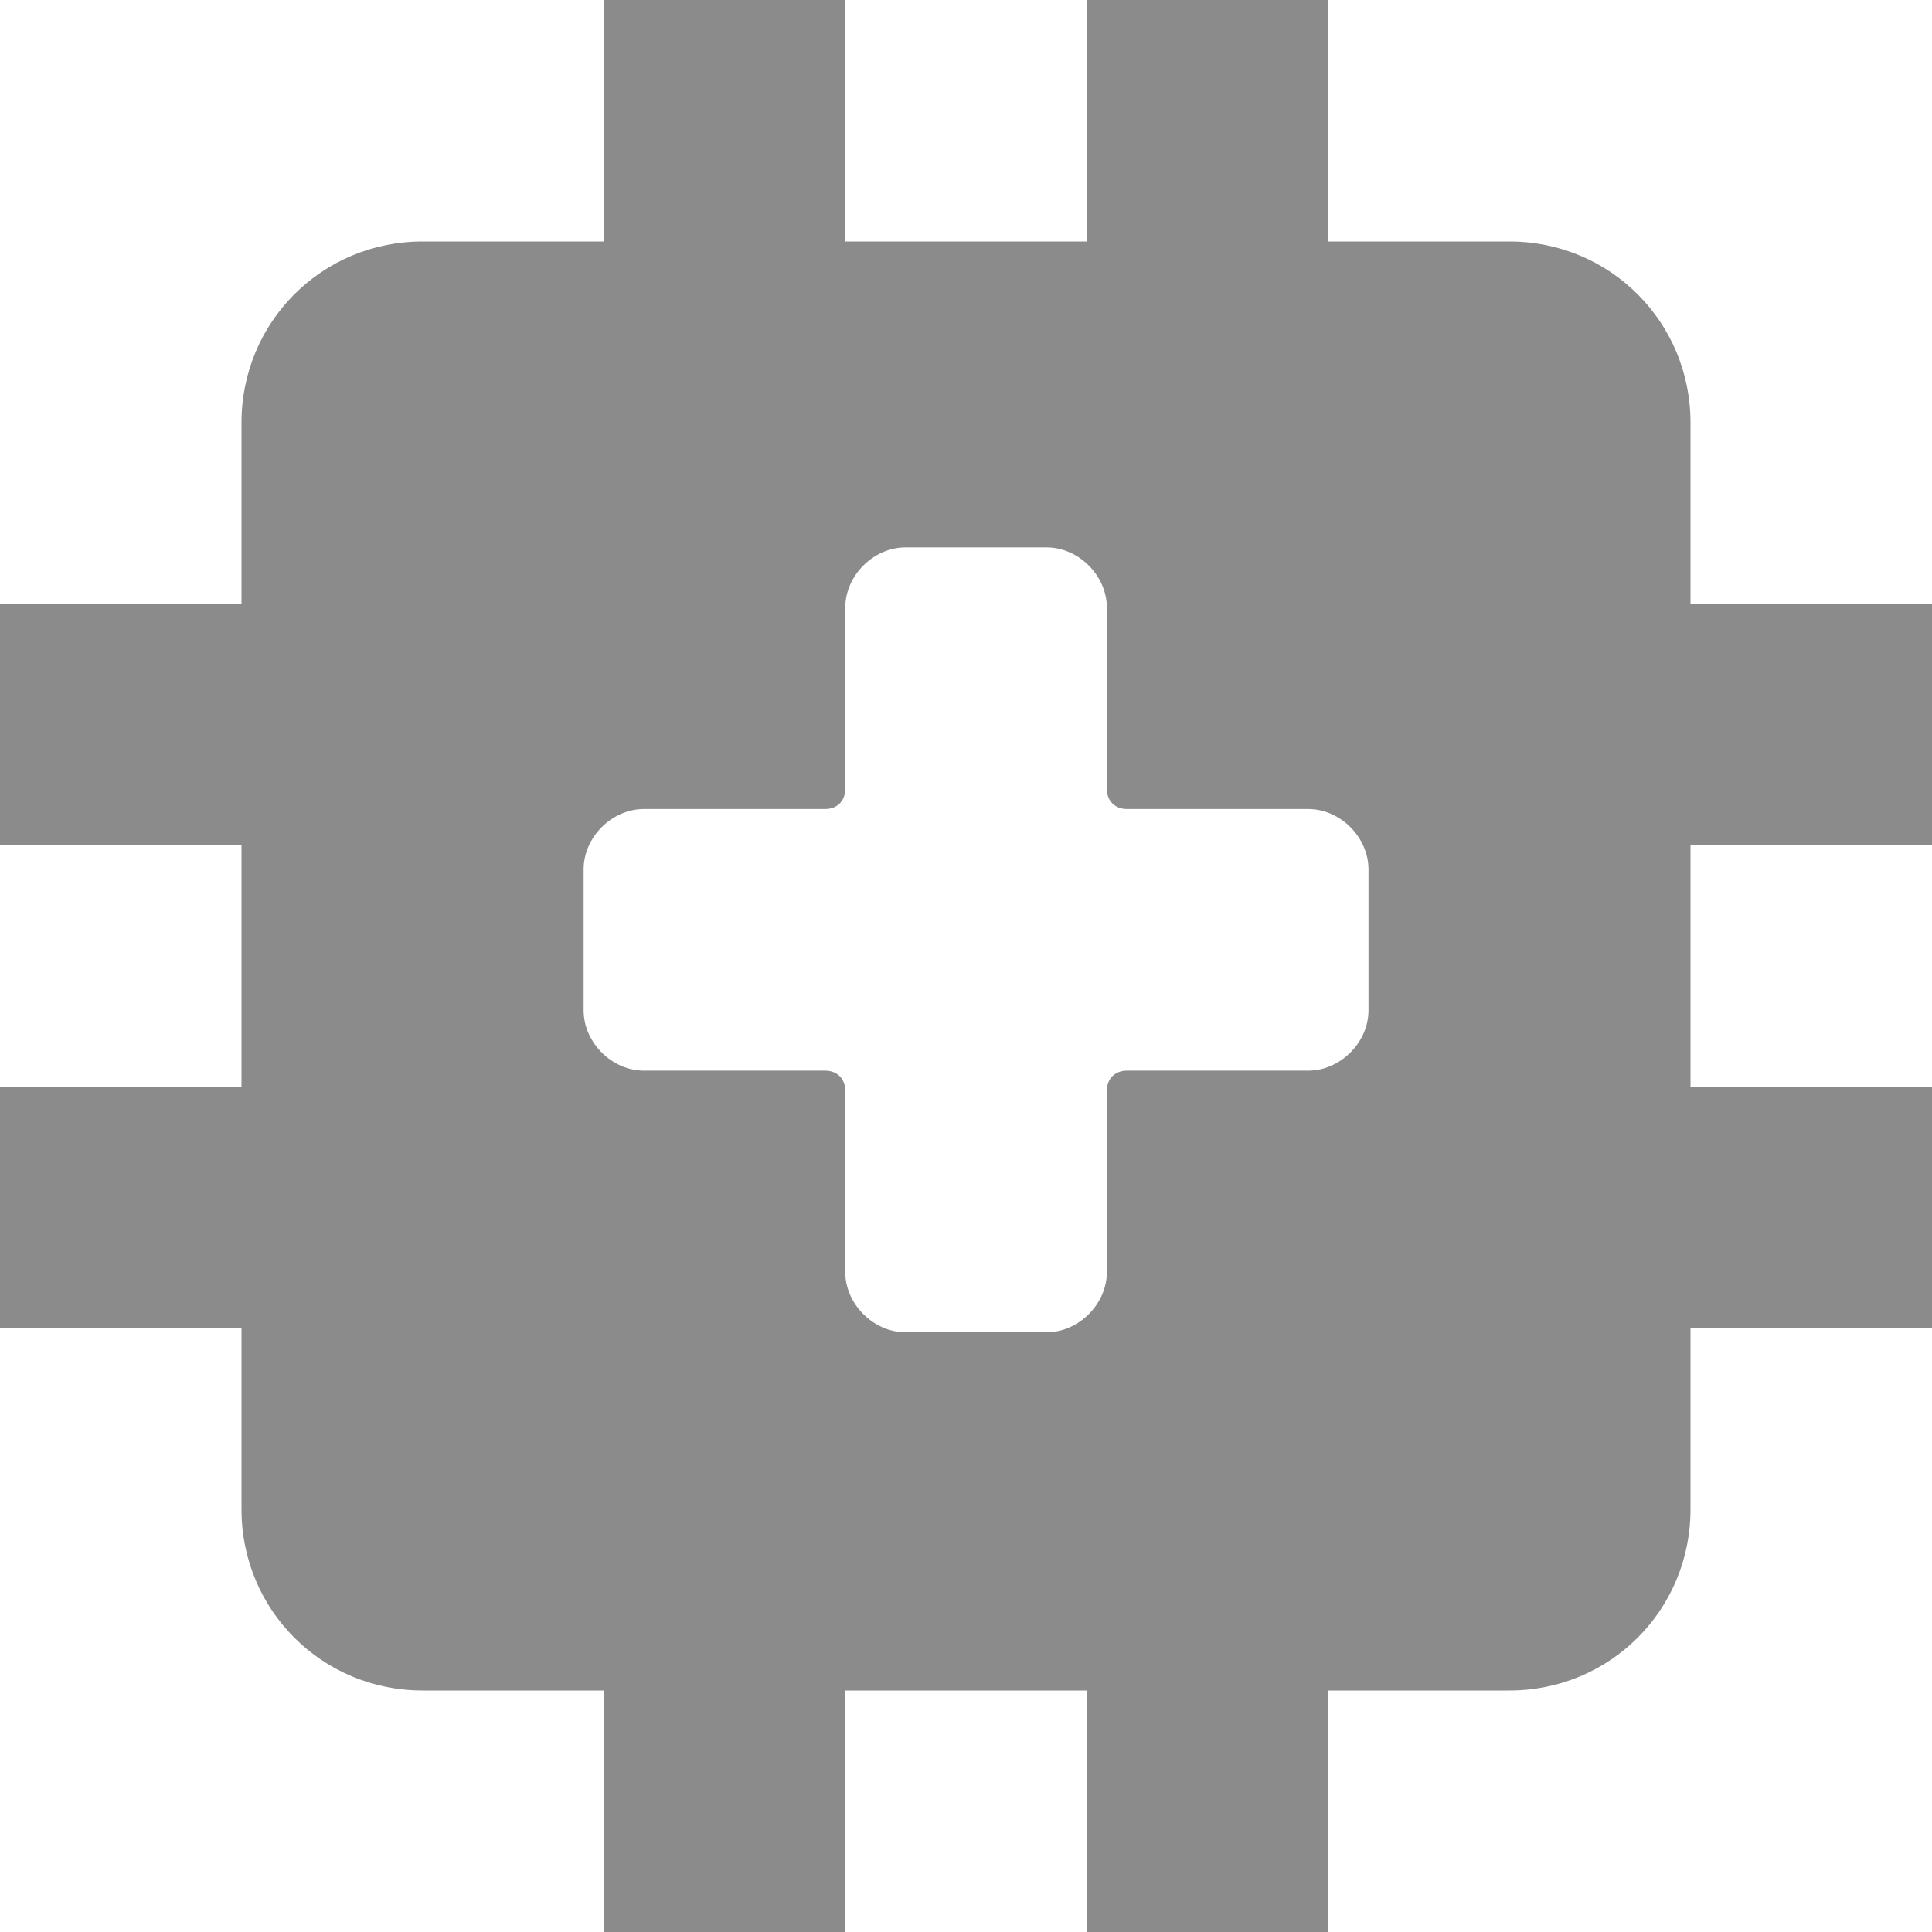
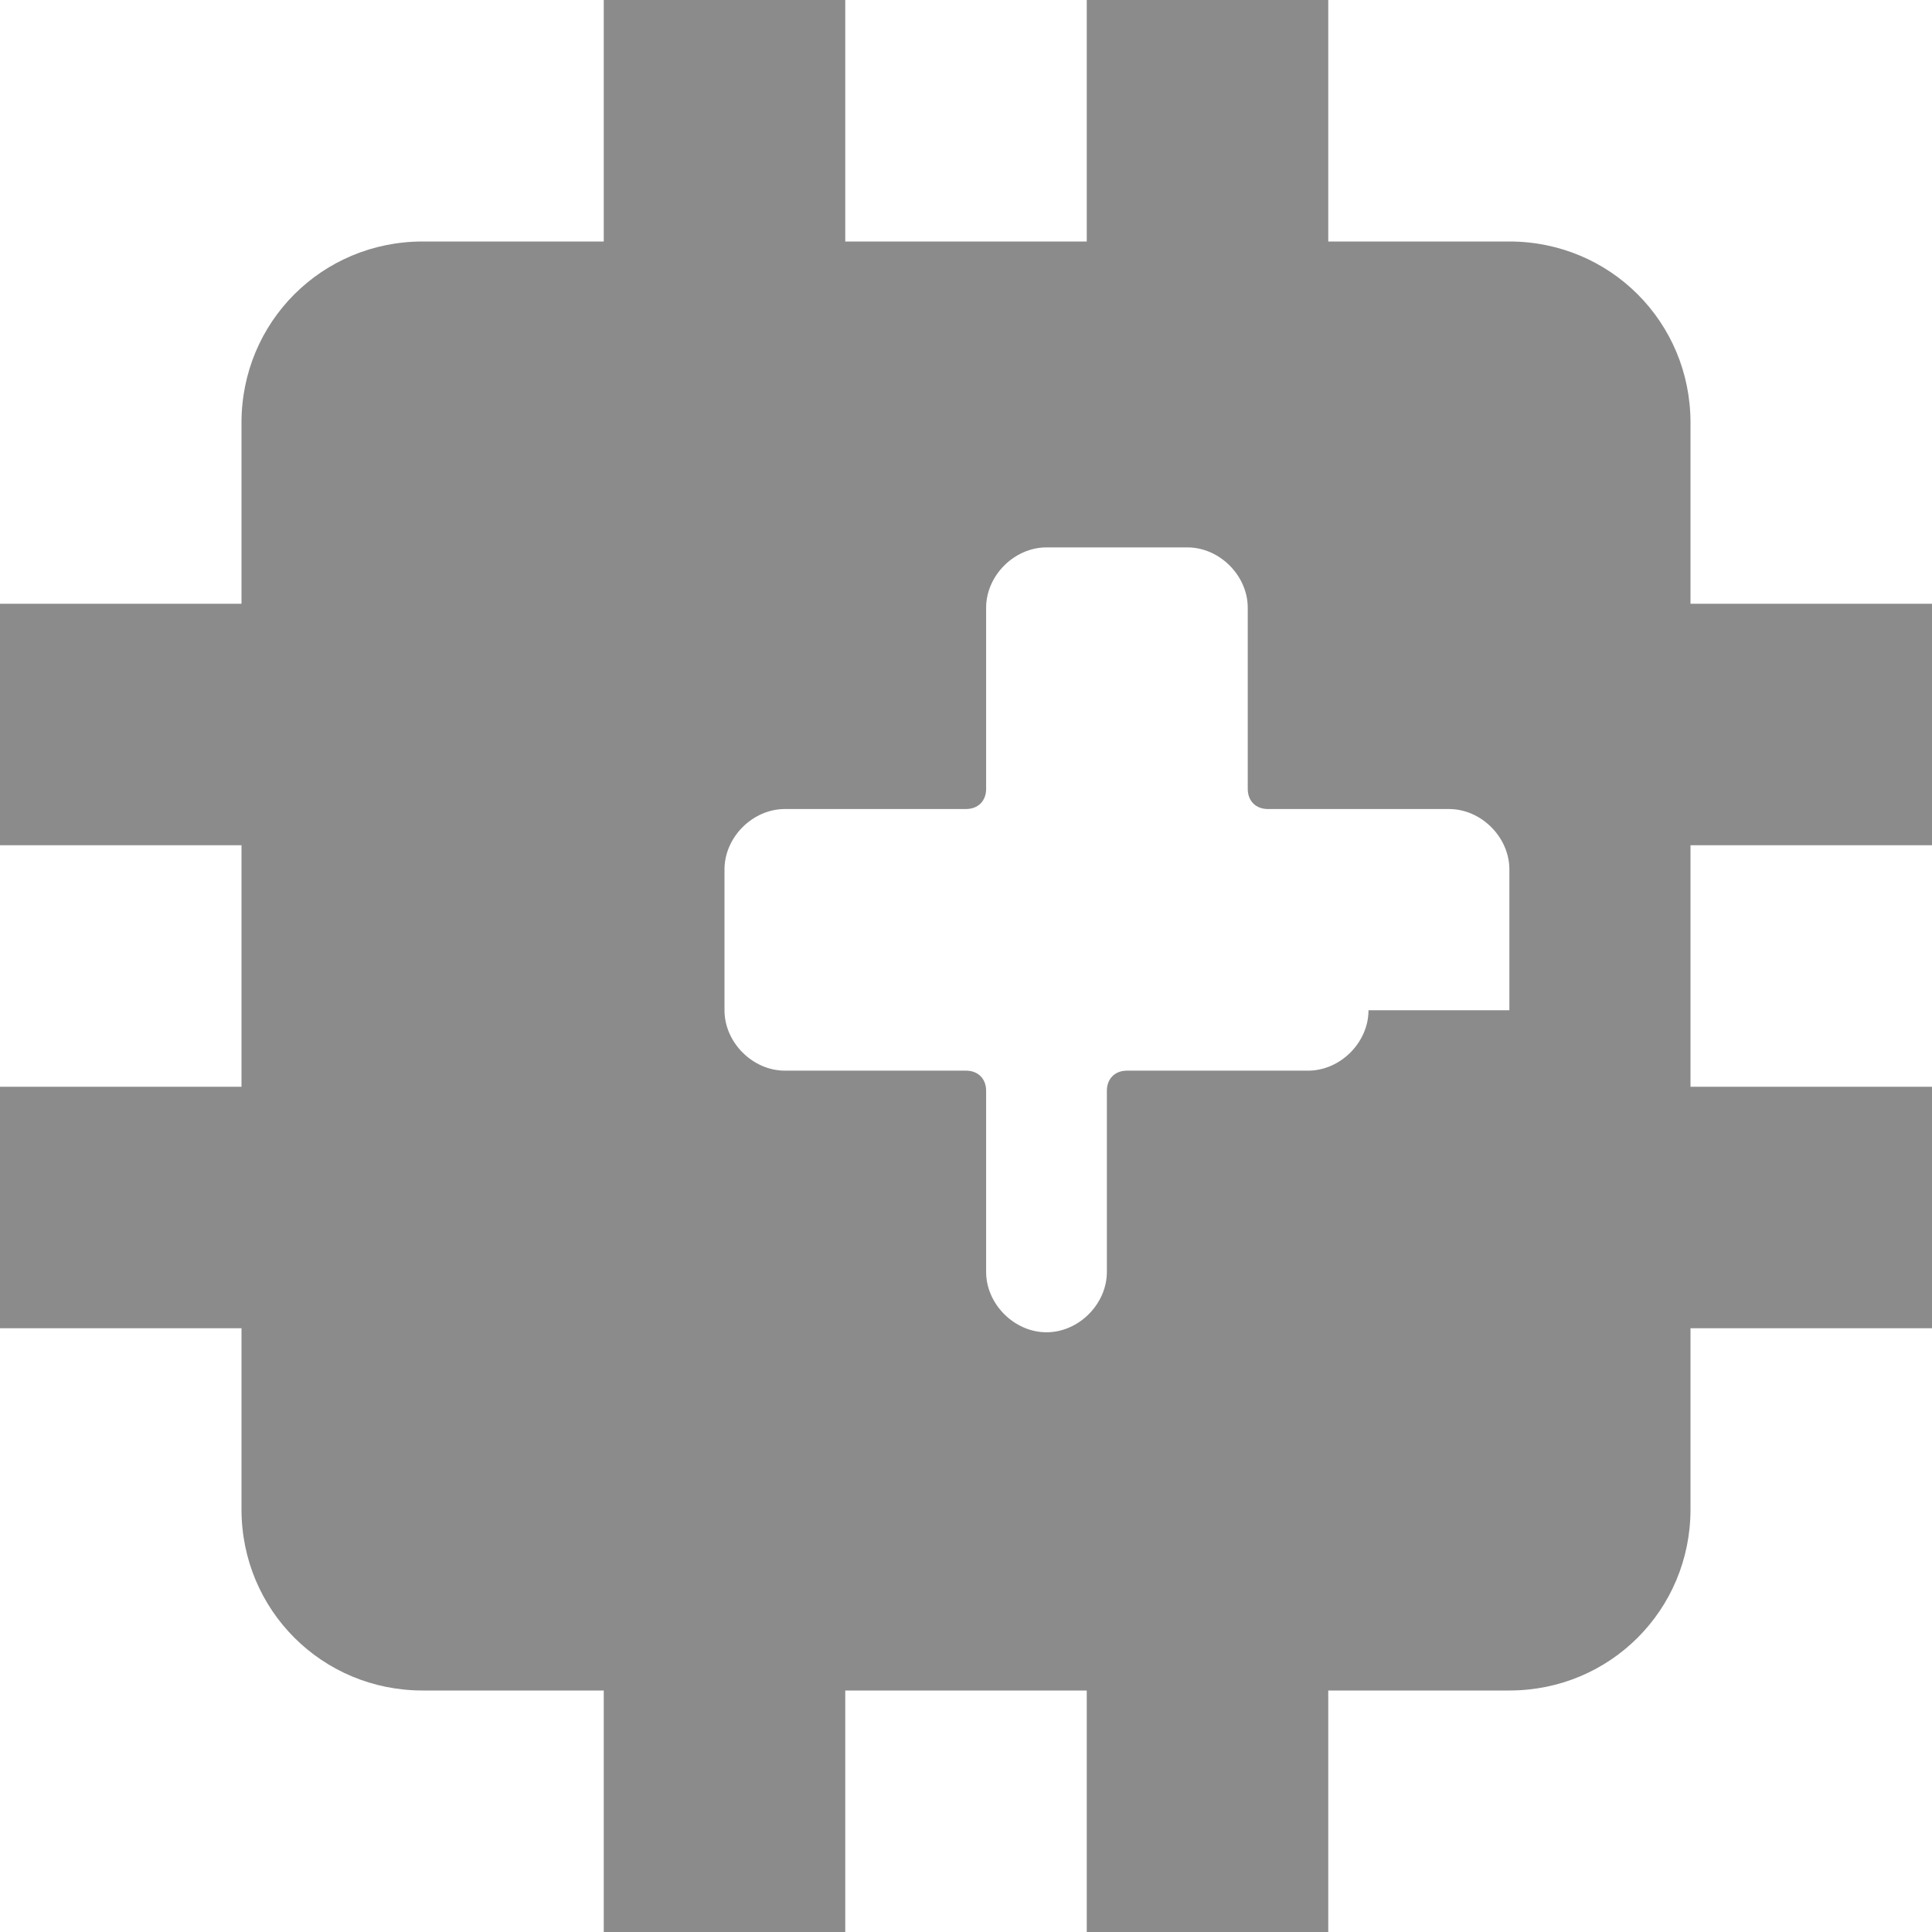
<svg xmlns="http://www.w3.org/2000/svg" version="1.1" viewBox="0 0 48 48">
  <defs>
    <style>
      .cls-1 {
        fill: #8c8b8b;
      }
    </style>
  </defs>
  <g>
    <g id="Layer_1">
-       <path class="cls-1" d="M48,21v-6h-6v-4.5c0-2.5-2-4.5-4.5-4.5h-4.5V0h-6v6h-6V0h-6v6h-4.5c-2.5,0-4.5,2-4.5,4.5v4.5H0v6h6v6H0v6h6v4.5c0,2.5,2,4.5,4.5,4.5h4.5v6h6v-6h6v6h6v-6h4.5c2.5,0,4.5-2,4.5-4.5v-4.5h6v-6h-6v-6h6ZM34,25.1c0,.8-.7,1.5-1.5,1.5h-4.5c-.3,0-.5.2-.5.5v4.5c0,.8-.7,1.5-1.5,1.5h-3.5c-.8,0-1.5-.7-1.5-1.5v-4.5c0-.3-.2-.5-.5-.5h-4.5c-.8,0-1.5-.7-1.5-1.5v-3.5c0-.8.7-1.5,1.5-1.5h4.5c.3,0,.5-.2.5-.5v-4.5c0-.8.7-1.5,1.5-1.5h3.5c.8,0,1.5.7,1.5,1.5v4.5c0,.3.2.5.5.5h4.5c.8,0,1.5.7,1.5,1.5v3.5Z" />
+       <path class="cls-1" d="M48,21v-6h-6v-4.5c0-2.5-2-4.5-4.5-4.5h-4.5V0h-6v6h-6V0h-6v6h-4.5c-2.5,0-4.5,2-4.5,4.5v4.5H0v6h6v6H0v6h6v4.5c0,2.5,2,4.5,4.5,4.5h4.5v6h6v-6h6v6h6v-6h4.5c2.5,0,4.5-2,4.5-4.5v-4.5h6v-6h-6v-6h6ZM34,25.1c0,.8-.7,1.5-1.5,1.5h-4.5c-.3,0-.5.2-.5.5v4.5c0,.8-.7,1.5-1.5,1.5c-.8,0-1.5-.7-1.5-1.5v-4.5c0-.3-.2-.5-.5-.5h-4.5c-.8,0-1.5-.7-1.5-1.5v-3.5c0-.8.7-1.5,1.5-1.5h4.5c.3,0,.5-.2.5-.5v-4.5c0-.8.7-1.5,1.5-1.5h3.5c.8,0,1.5.7,1.5,1.5v4.5c0,.3.2.5.5.5h4.5c.8,0,1.5.7,1.5,1.5v3.5Z" />
    </g>
  </g>
</svg>